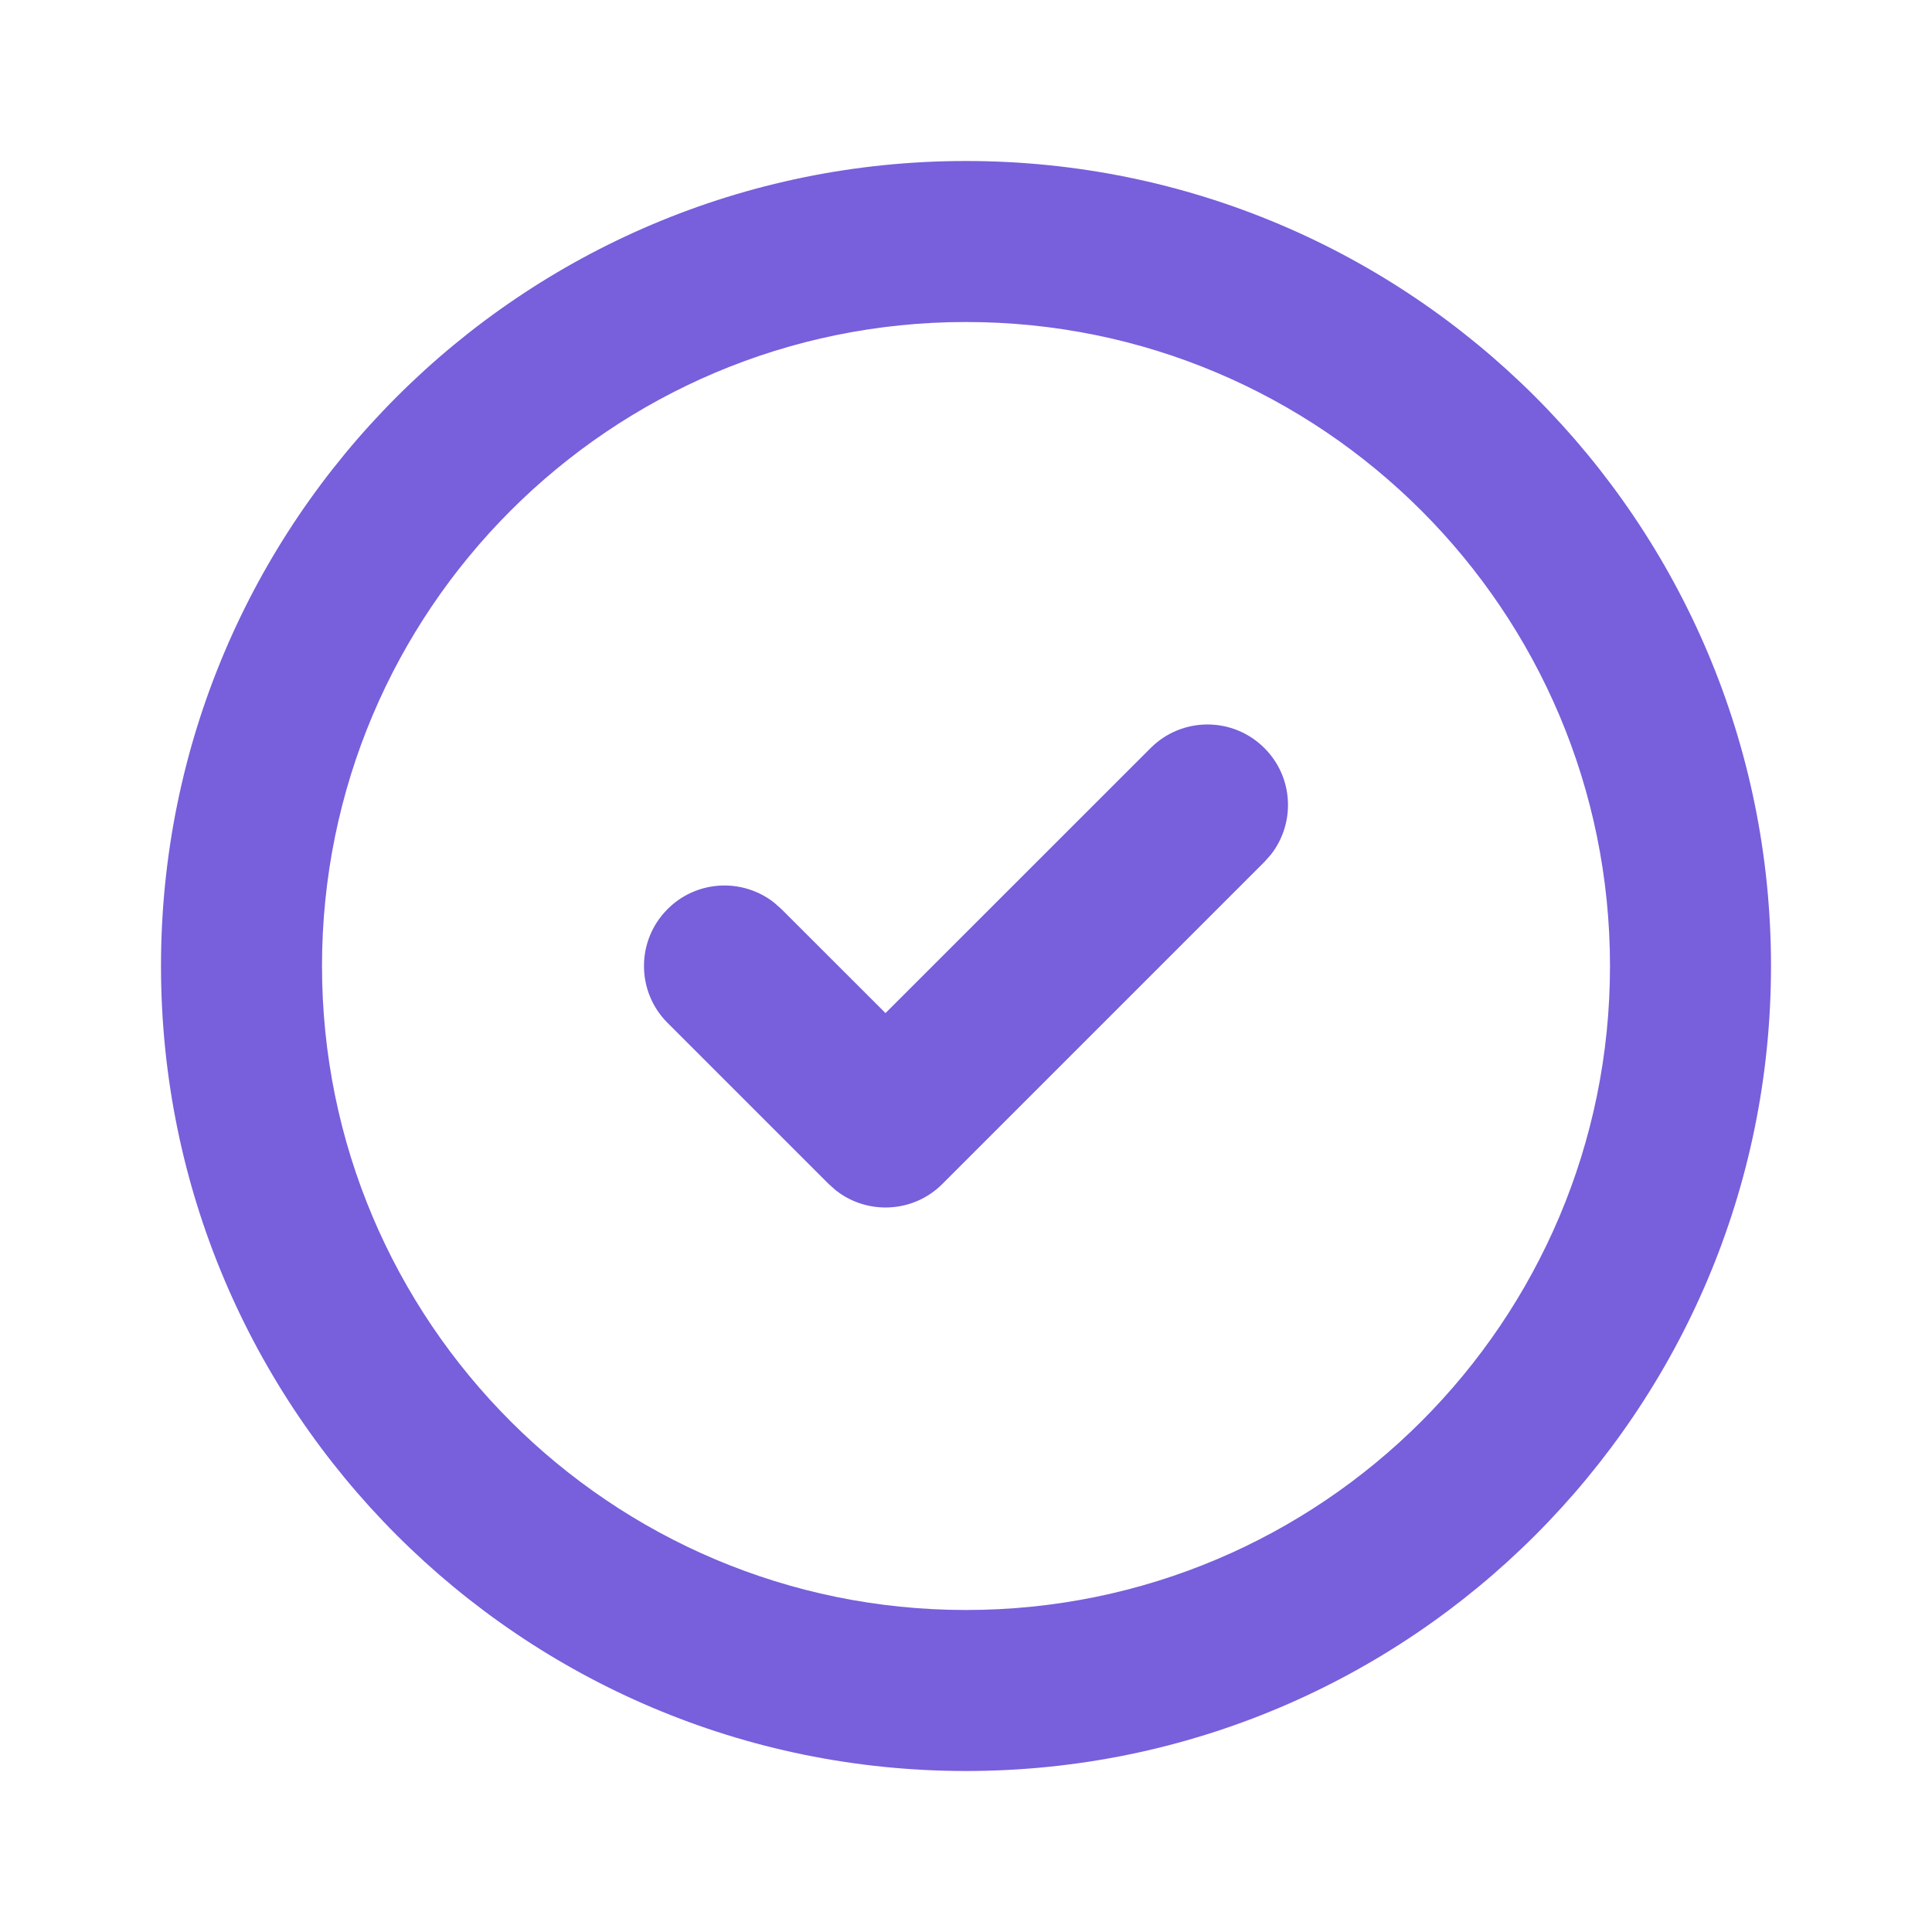
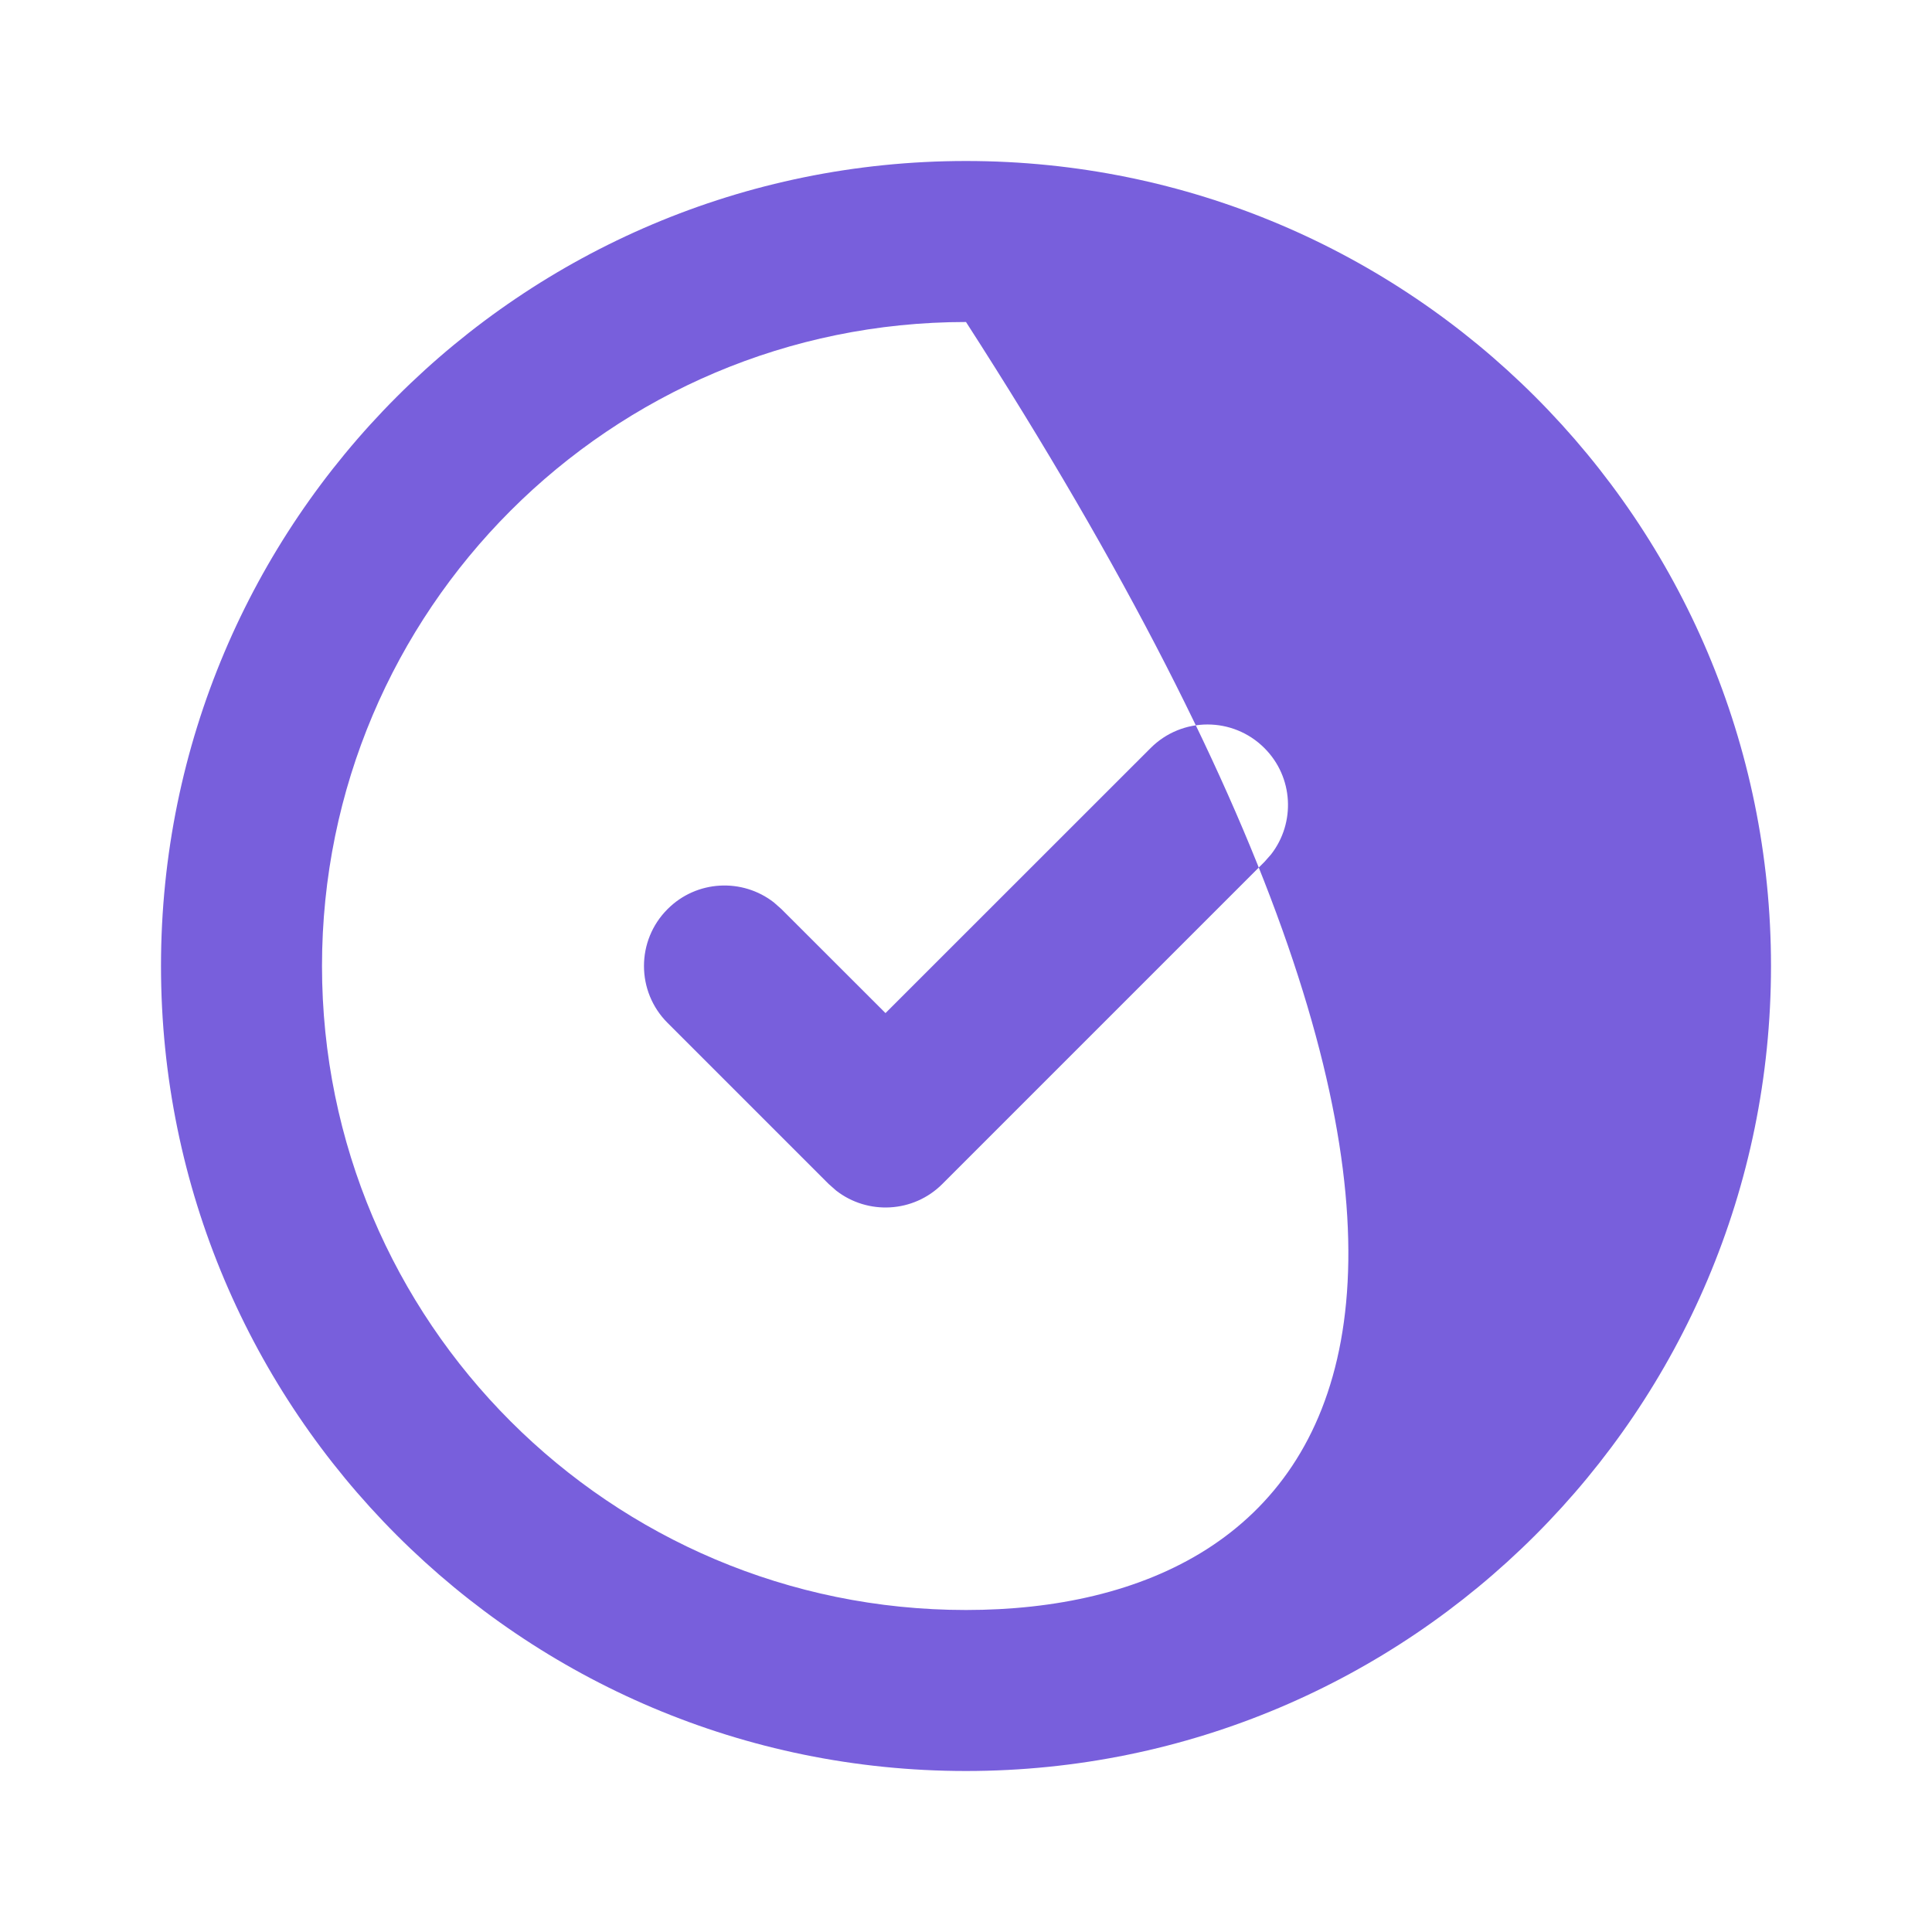
<svg xmlns="http://www.w3.org/2000/svg" width="24" height="24" viewBox="0 0 24 24" fill="none">
-   <path fill-rule="evenodd" clip-rule="evenodd" d="M12 2C6.477 2 2 6.477 2 12C2 17.523 6.477 22 12 22C17.523 22 22 17.523 22 12C22 6.477 17.523 2 12 2ZM12 4C16.418 4 20 7.582 20 12C20 16.418 16.418 20 12 20C7.582 20 4 16.418 4 12C4 7.582 7.582 4 12 4ZM15.707 9.293C15.317 8.902 14.683 8.902 14.293 9.293L11 12.585L9.707 11.293L9.613 11.21C9.221 10.905 8.653 10.932 8.293 11.293C7.902 11.683 7.902 12.317 8.293 12.707L10.293 14.707L10.387 14.79C10.779 15.095 11.347 15.068 11.707 14.707L15.707 10.707L15.79 10.613C16.095 10.221 16.068 9.653 15.707 9.293Z" fill="#785FDC" />
+   <path fill-rule="evenodd" clip-rule="evenodd" d="M12 2C6.477 2 2 6.477 2 12C2 17.523 6.477 22 12 22C17.523 22 22 17.523 22 12C22 6.477 17.523 2 12 2ZM12 4C20 16.418 16.418 20 12 20C7.582 20 4 16.418 4 12C4 7.582 7.582 4 12 4ZM15.707 9.293C15.317 8.902 14.683 8.902 14.293 9.293L11 12.585L9.707 11.293L9.613 11.21C9.221 10.905 8.653 10.932 8.293 11.293C7.902 11.683 7.902 12.317 8.293 12.707L10.293 14.707L10.387 14.79C10.779 15.095 11.347 15.068 11.707 14.707L15.707 10.707L15.79 10.613C16.095 10.221 16.068 9.653 15.707 9.293Z" fill="#785FDC" />
</svg>